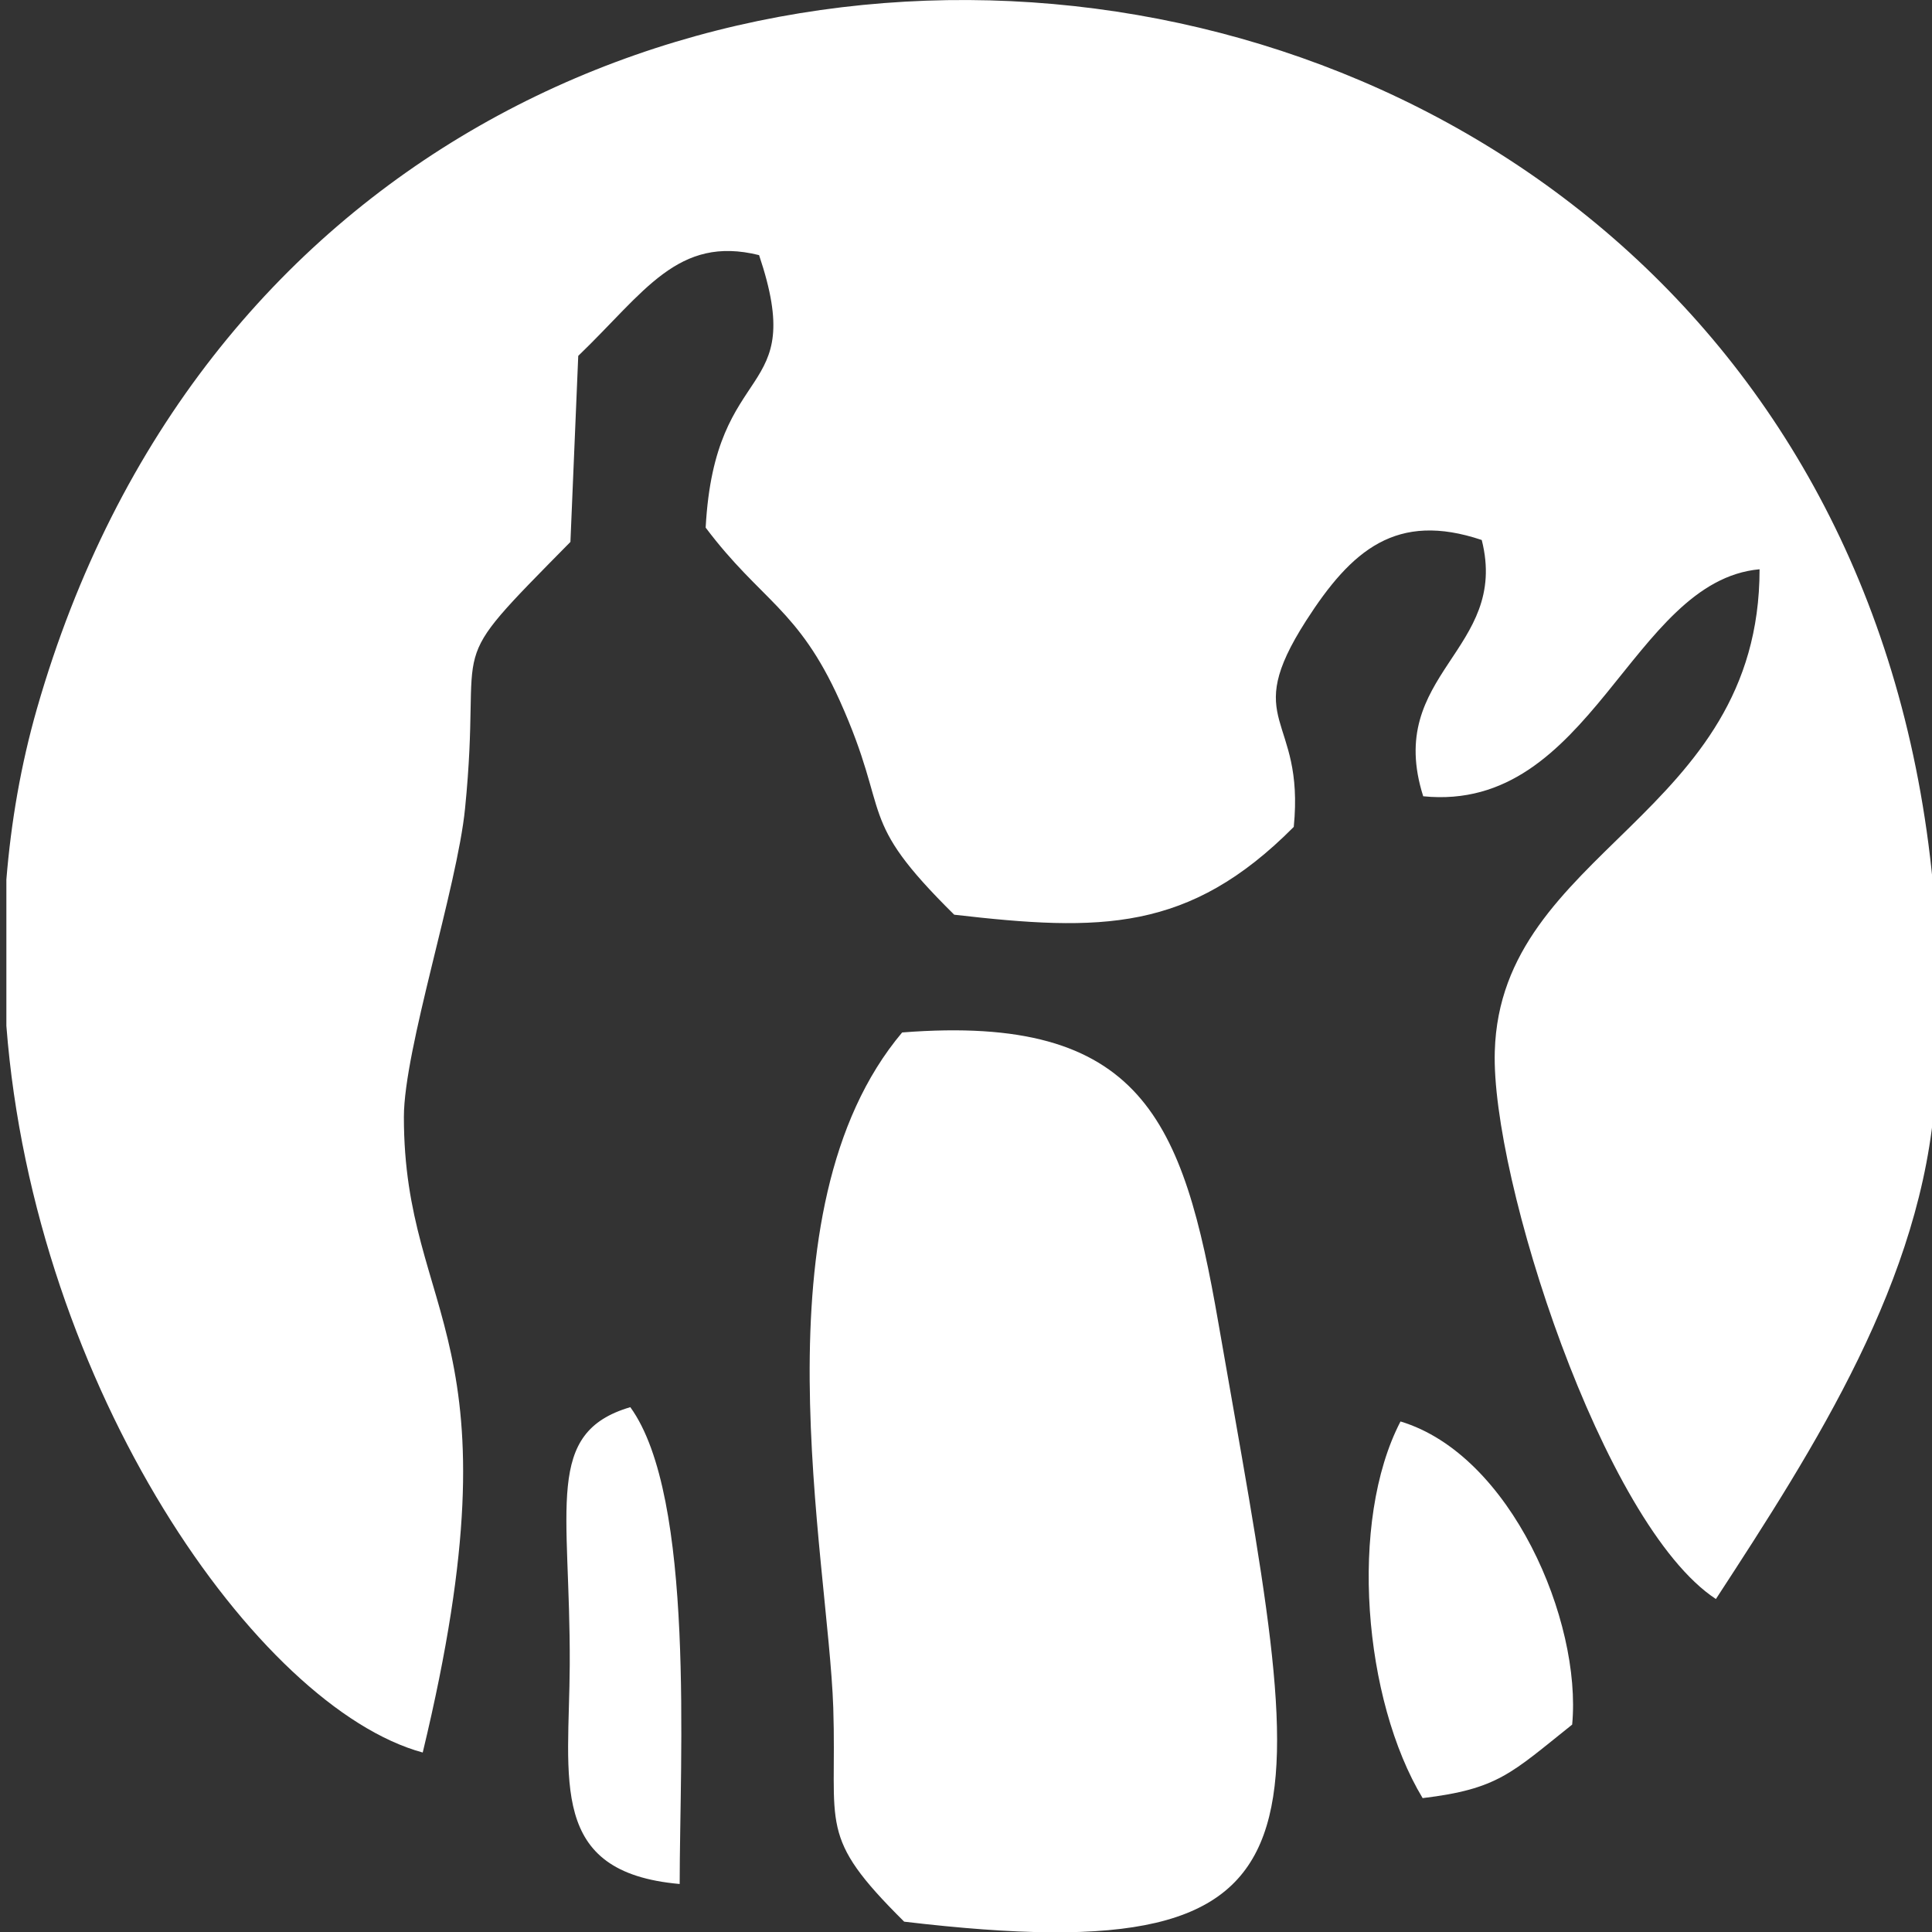
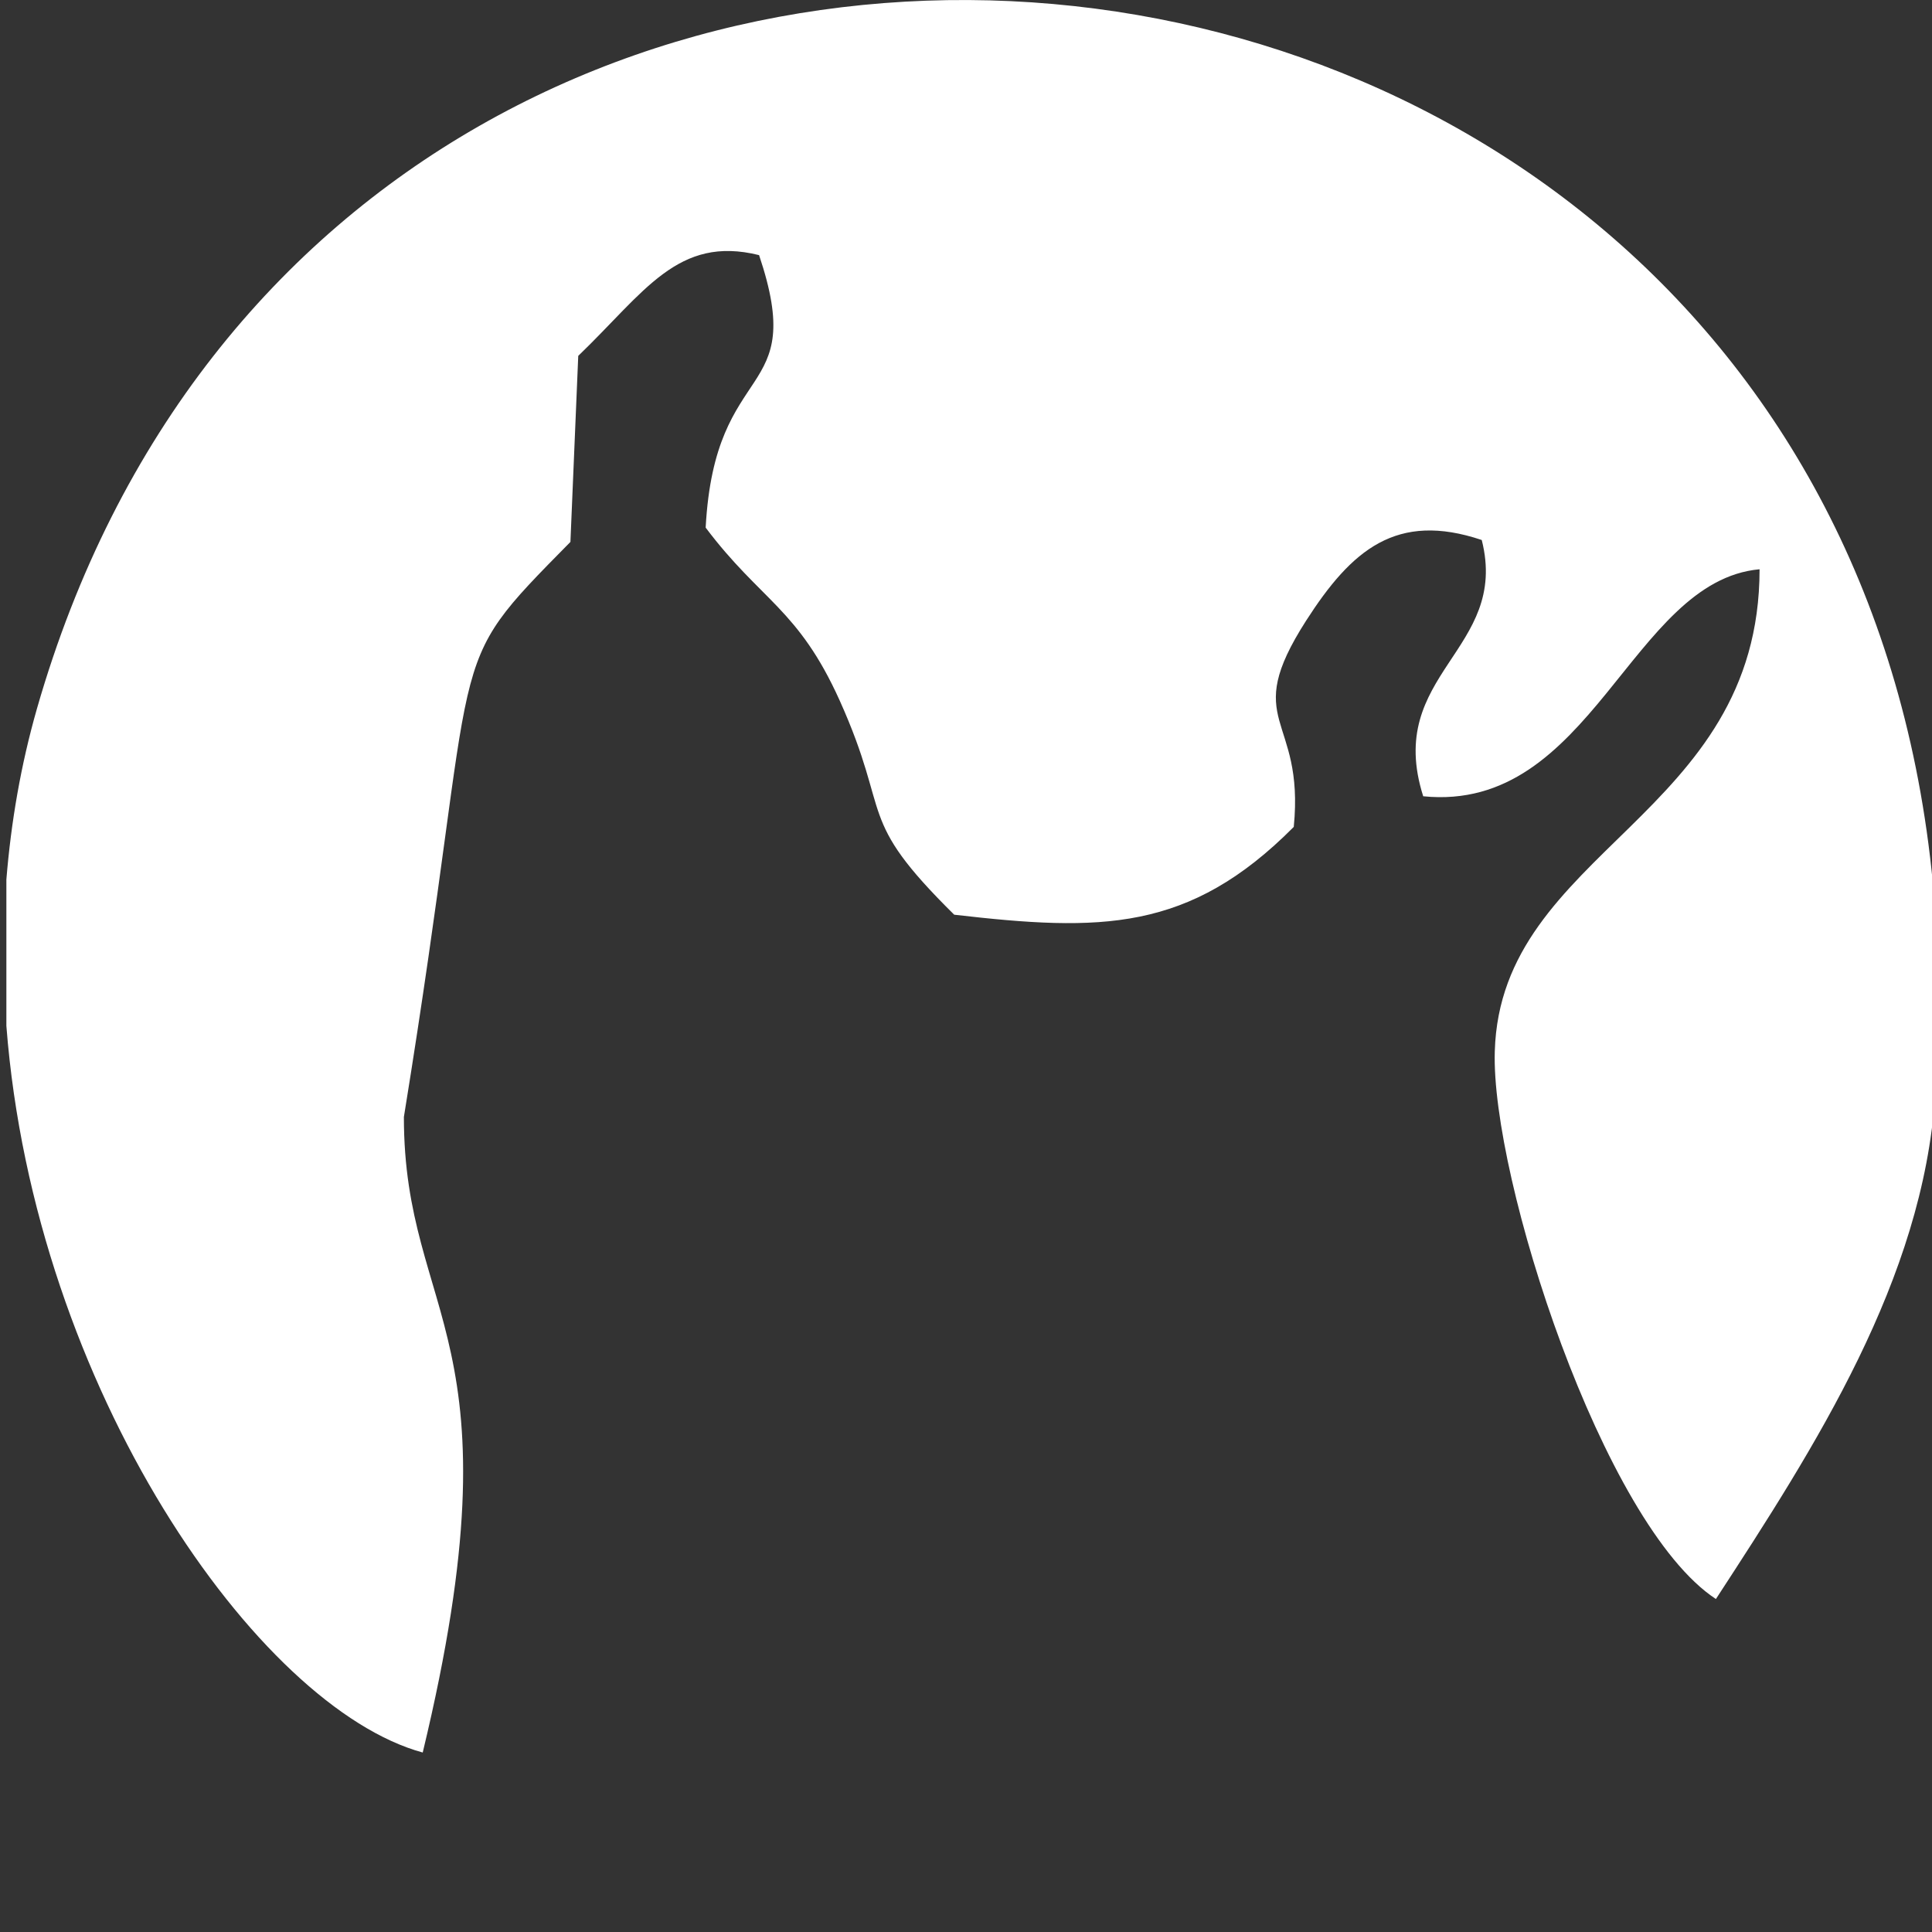
<svg xmlns="http://www.w3.org/2000/svg" width="20" height="20" viewBox="0 0 20 20" fill="none">
  <rect x="0" y="0" width="20" height="20" fill="#333333" stroke="none" />
  <g clip-path="url(#clip0_1299_10145)">
-     <path d="M4.376 18.142C5.42 13.812 4.181 13.664 4.181 11.563C4.181 10.863 4.733 9.186 4.814 8.371C5.002 6.499 4.538 6.997 5.905 5.61L5.986 3.684C6.672 3.024 7.016 2.432 7.858 2.641C8.369 4.162 7.4 3.684 7.305 5.462C7.878 6.223 8.262 6.297 8.693 7.253C9.238 8.466 8.848 8.452 9.878 9.469C11.393 9.644 12.309 9.651 13.393 8.56C13.508 7.395 12.834 7.496 13.521 6.425C13.992 5.691 14.457 5.294 15.339 5.59C15.629 6.735 14.329 6.971 14.733 8.243C16.477 8.418 16.881 6.014 18.215 5.893C18.215 8.459 15.534 8.795 15.474 10.883C15.433 12.189 16.592 15.785 17.763 16.553C18.794 14.971 19.905 13.247 20.033 11.334C20.928 -1.716 3.662 -4.093 0.383 7.334C0.215 7.92 0.114 8.513 0.066 9.105V10.62C0.356 14.378 2.672 17.678 4.376 18.142Z" fill="white" />
-     <path d="M9.36 19.893C14.026 20.446 13.535 19.005 12.612 13.691C12.248 11.597 11.824 10.493 9.339 10.688C7.791 12.527 8.572 16.109 8.626 17.678C8.666 18.917 8.457 18.998 9.36 19.893ZM14.727 18.614C15.508 18.52 15.642 18.358 16.275 17.853C16.376 16.782 15.642 15.059 14.498 14.715C13.959 15.752 14.114 17.597 14.727 18.614ZM7.036 19.503C7.036 18.197 7.198 15.496 6.525 14.567C5.629 14.83 5.905 15.597 5.898 17.234C5.892 18.432 5.669 19.382 7.036 19.503Z" fill="white" />
+     <path d="M4.376 18.142C5.42 13.812 4.181 13.664 4.181 11.563C5.002 6.499 4.538 6.997 5.905 5.61L5.986 3.684C6.672 3.024 7.016 2.432 7.858 2.641C8.369 4.162 7.4 3.684 7.305 5.462C7.878 6.223 8.262 6.297 8.693 7.253C9.238 8.466 8.848 8.452 9.878 9.469C11.393 9.644 12.309 9.651 13.393 8.56C13.508 7.395 12.834 7.496 13.521 6.425C13.992 5.691 14.457 5.294 15.339 5.59C15.629 6.735 14.329 6.971 14.733 8.243C16.477 8.418 16.881 6.014 18.215 5.893C18.215 8.459 15.534 8.795 15.474 10.883C15.433 12.189 16.592 15.785 17.763 16.553C18.794 14.971 19.905 13.247 20.033 11.334C20.928 -1.716 3.662 -4.093 0.383 7.334C0.215 7.92 0.114 8.513 0.066 9.105V10.62C0.356 14.378 2.672 17.678 4.376 18.142Z" fill="white" />
  </g>
  <defs>
    <clipPath id="clip0_1299_10145">
      <rect width="20" height="20" fill="white" />
    </clipPath>
  </defs>
</svg>